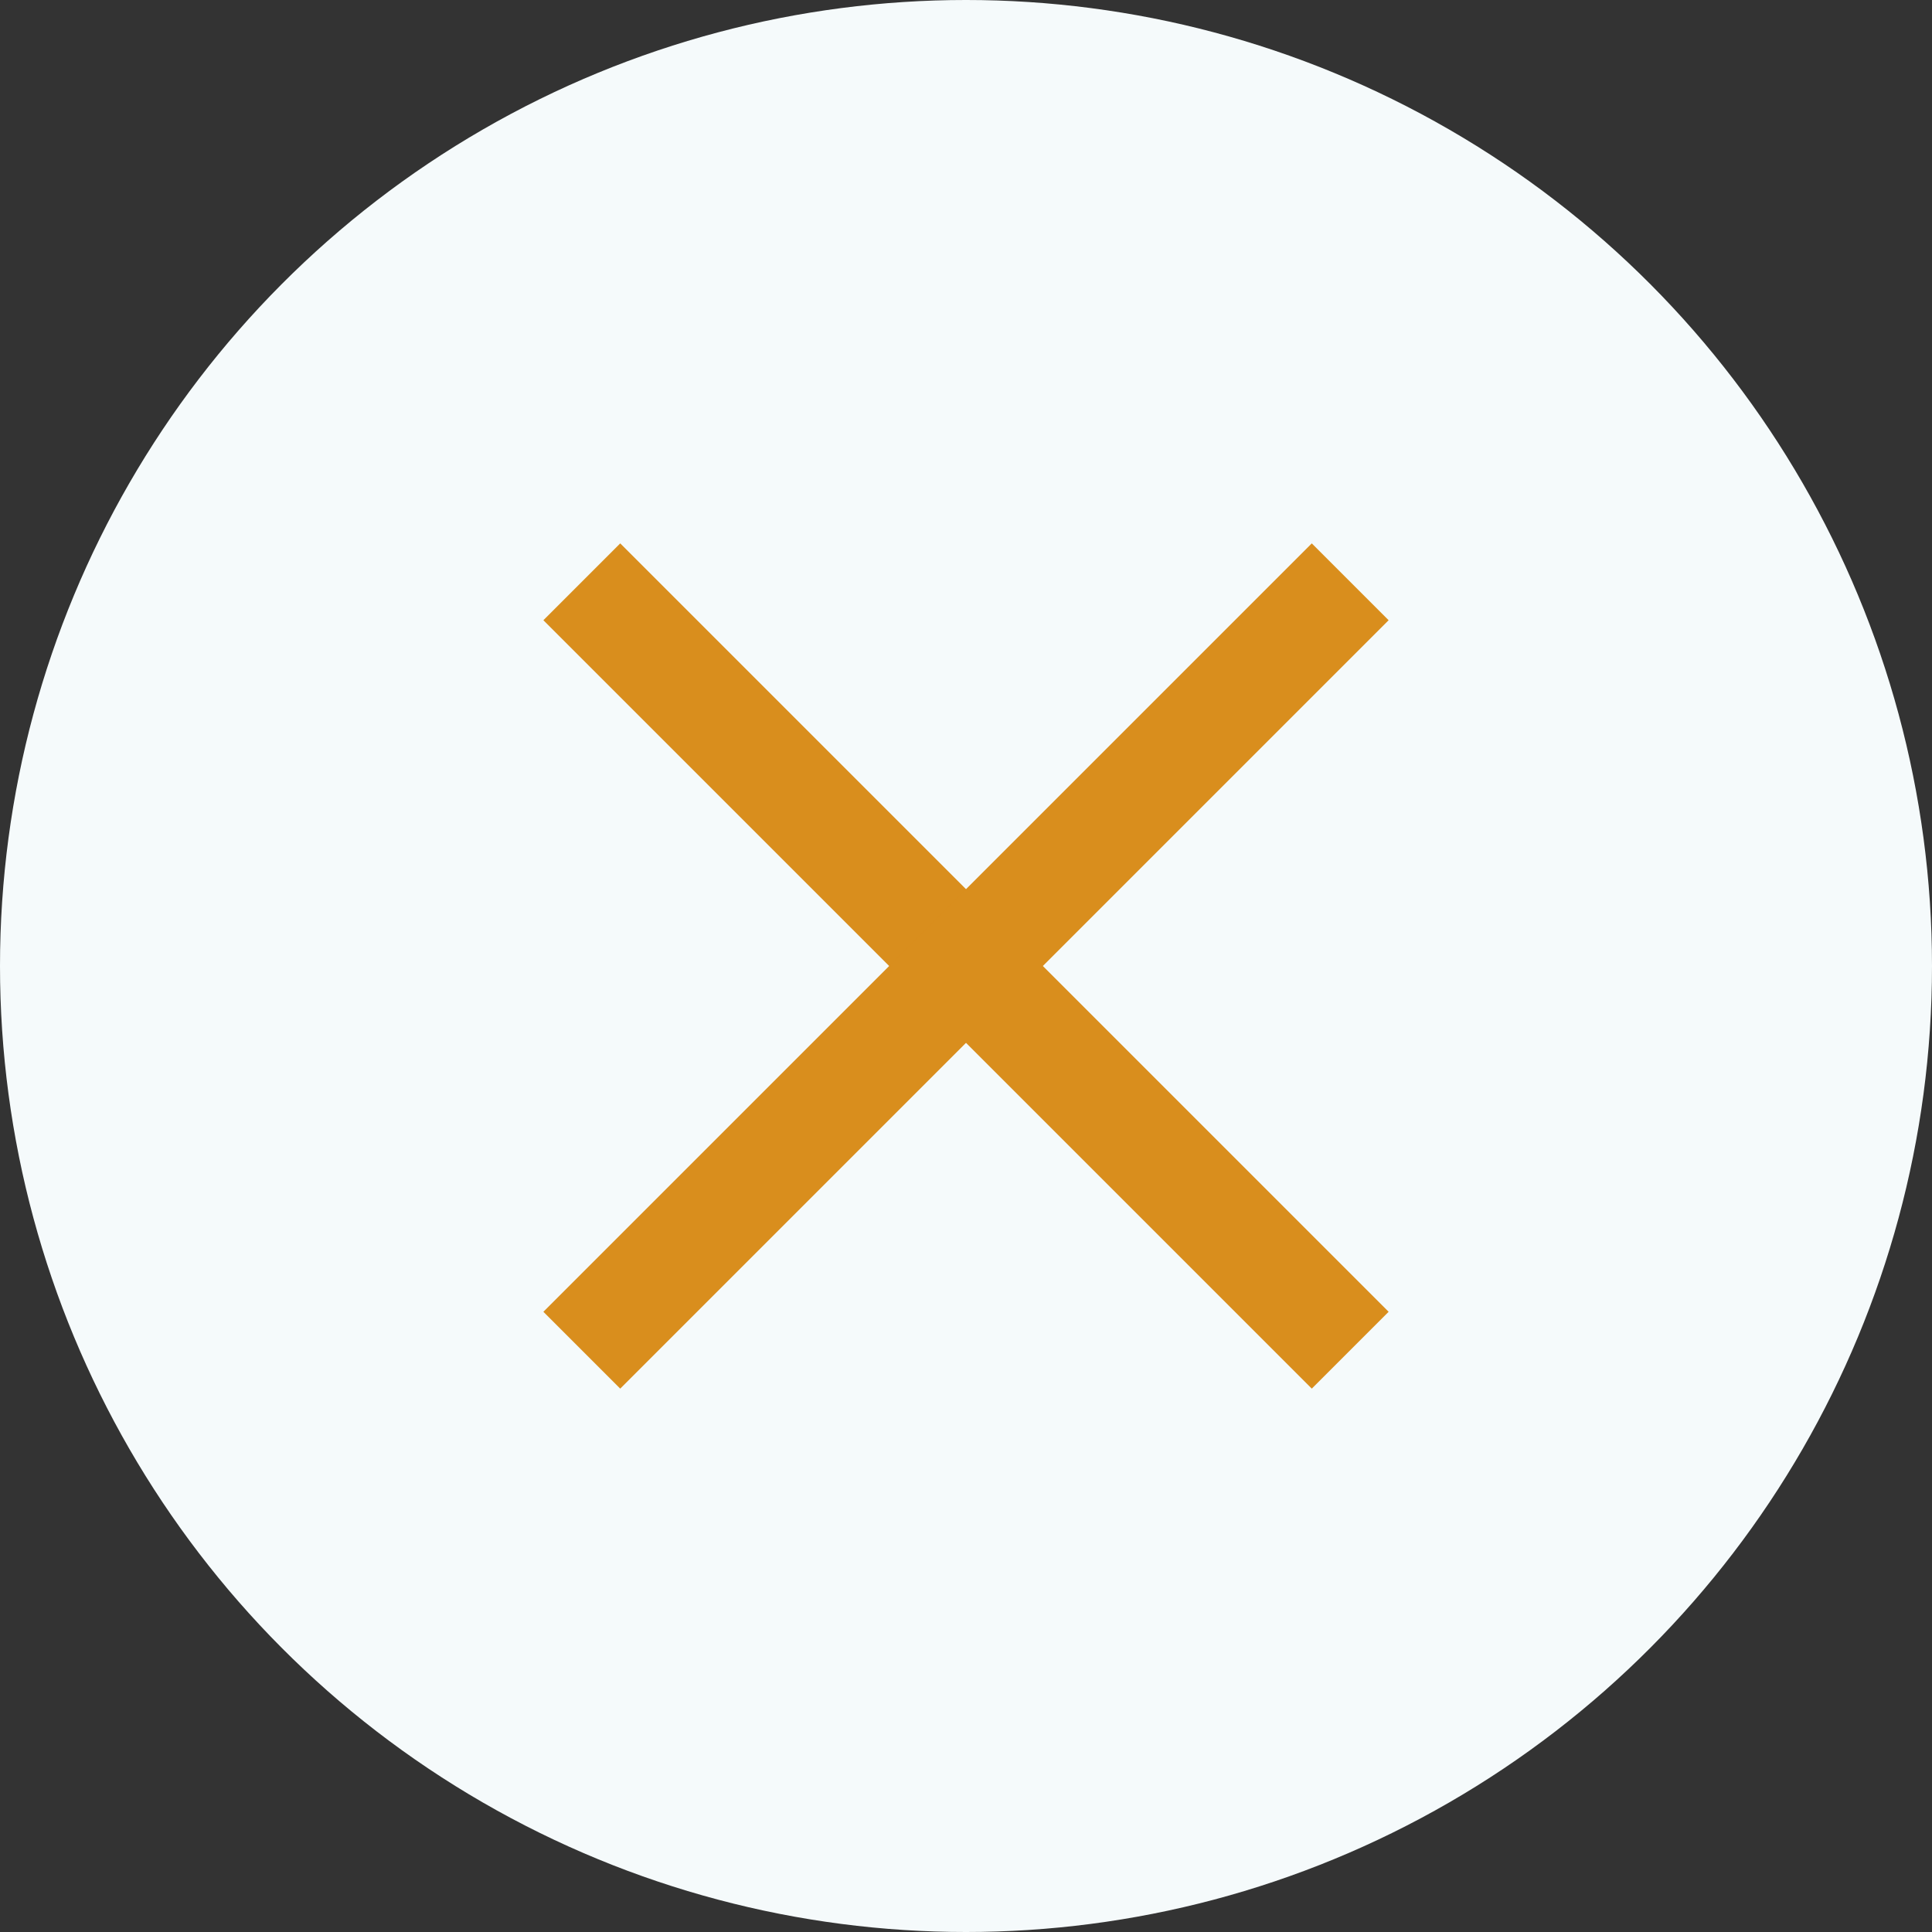
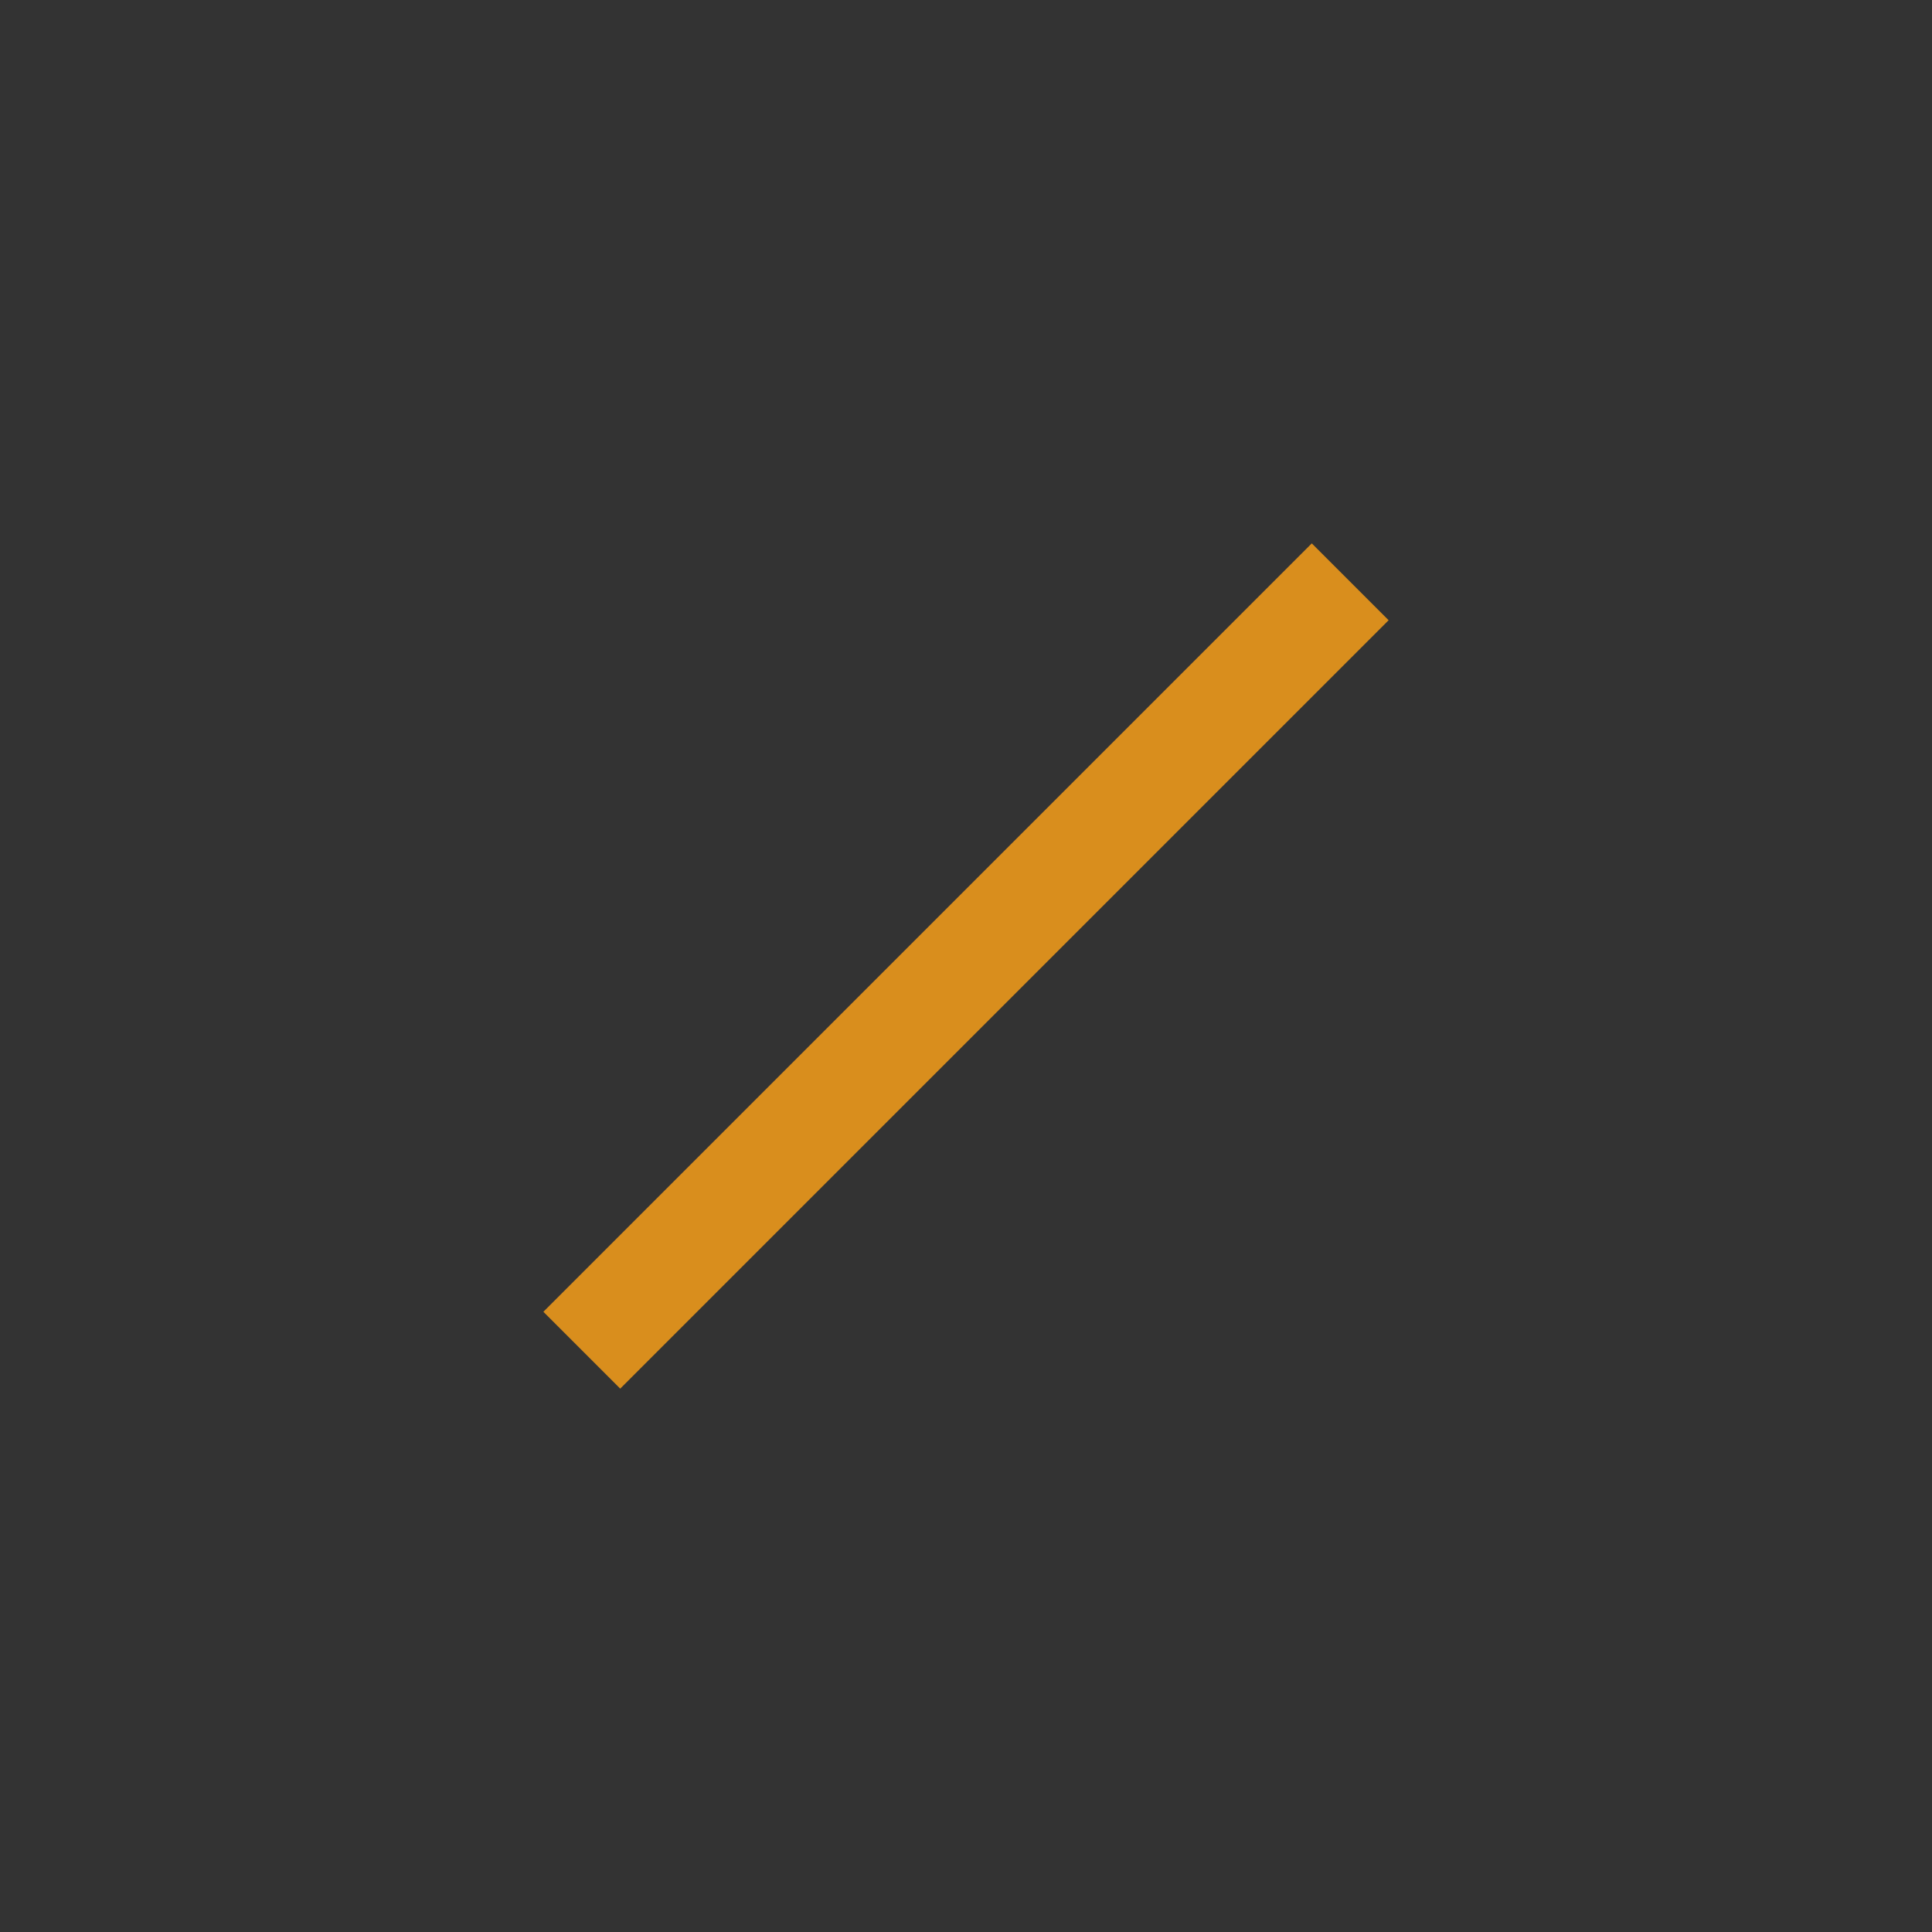
<svg xmlns="http://www.w3.org/2000/svg" width="32" height="32" viewBox="0 0 32 32" fill="none">
  <rect x="0" y="0" width="32" height="32" fill="#333333" stroke="none" />
-   <circle cx="16" cy="16" r="16" fill="#F5FAFB" />
-   <rect x="10.273" y="9" width="17.999" height="1.8" transform="rotate(45 10.273 9)" fill="#D98E1D" />
  <rect x="23" y="10.273" width="17.999" height="1.8" transform="rotate(135 23 10.273)" fill="#D98E1D" />
</svg>